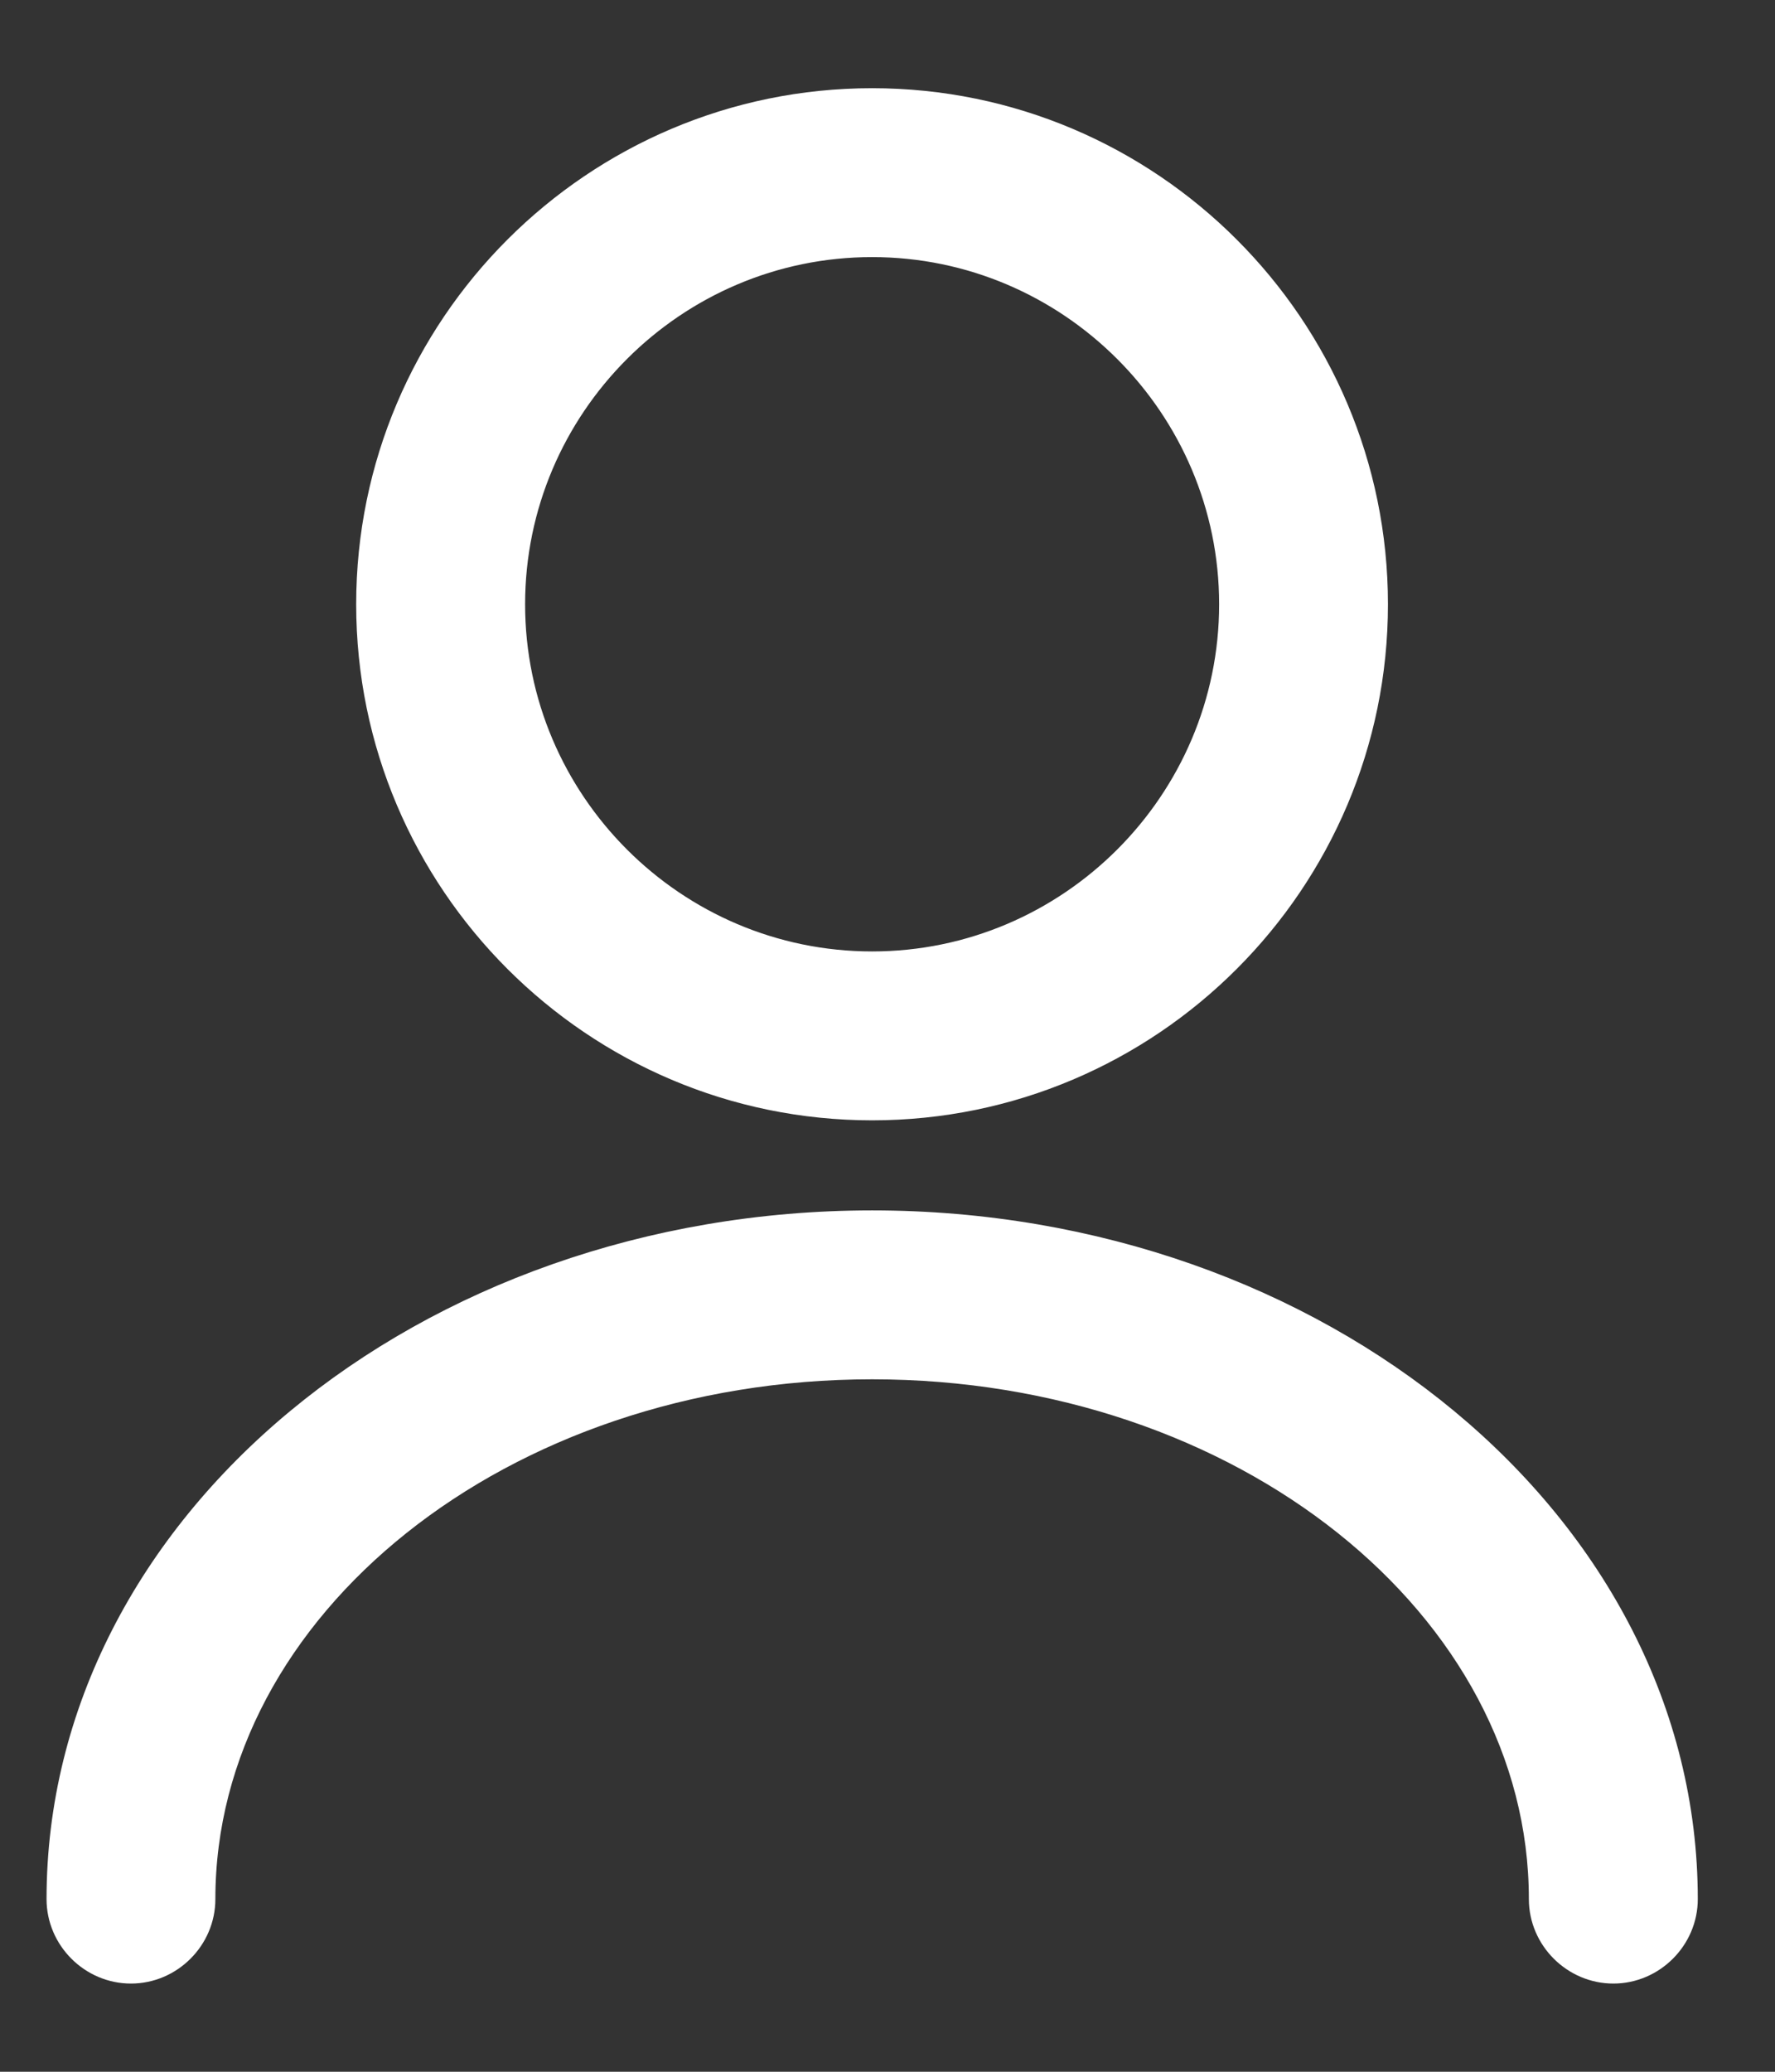
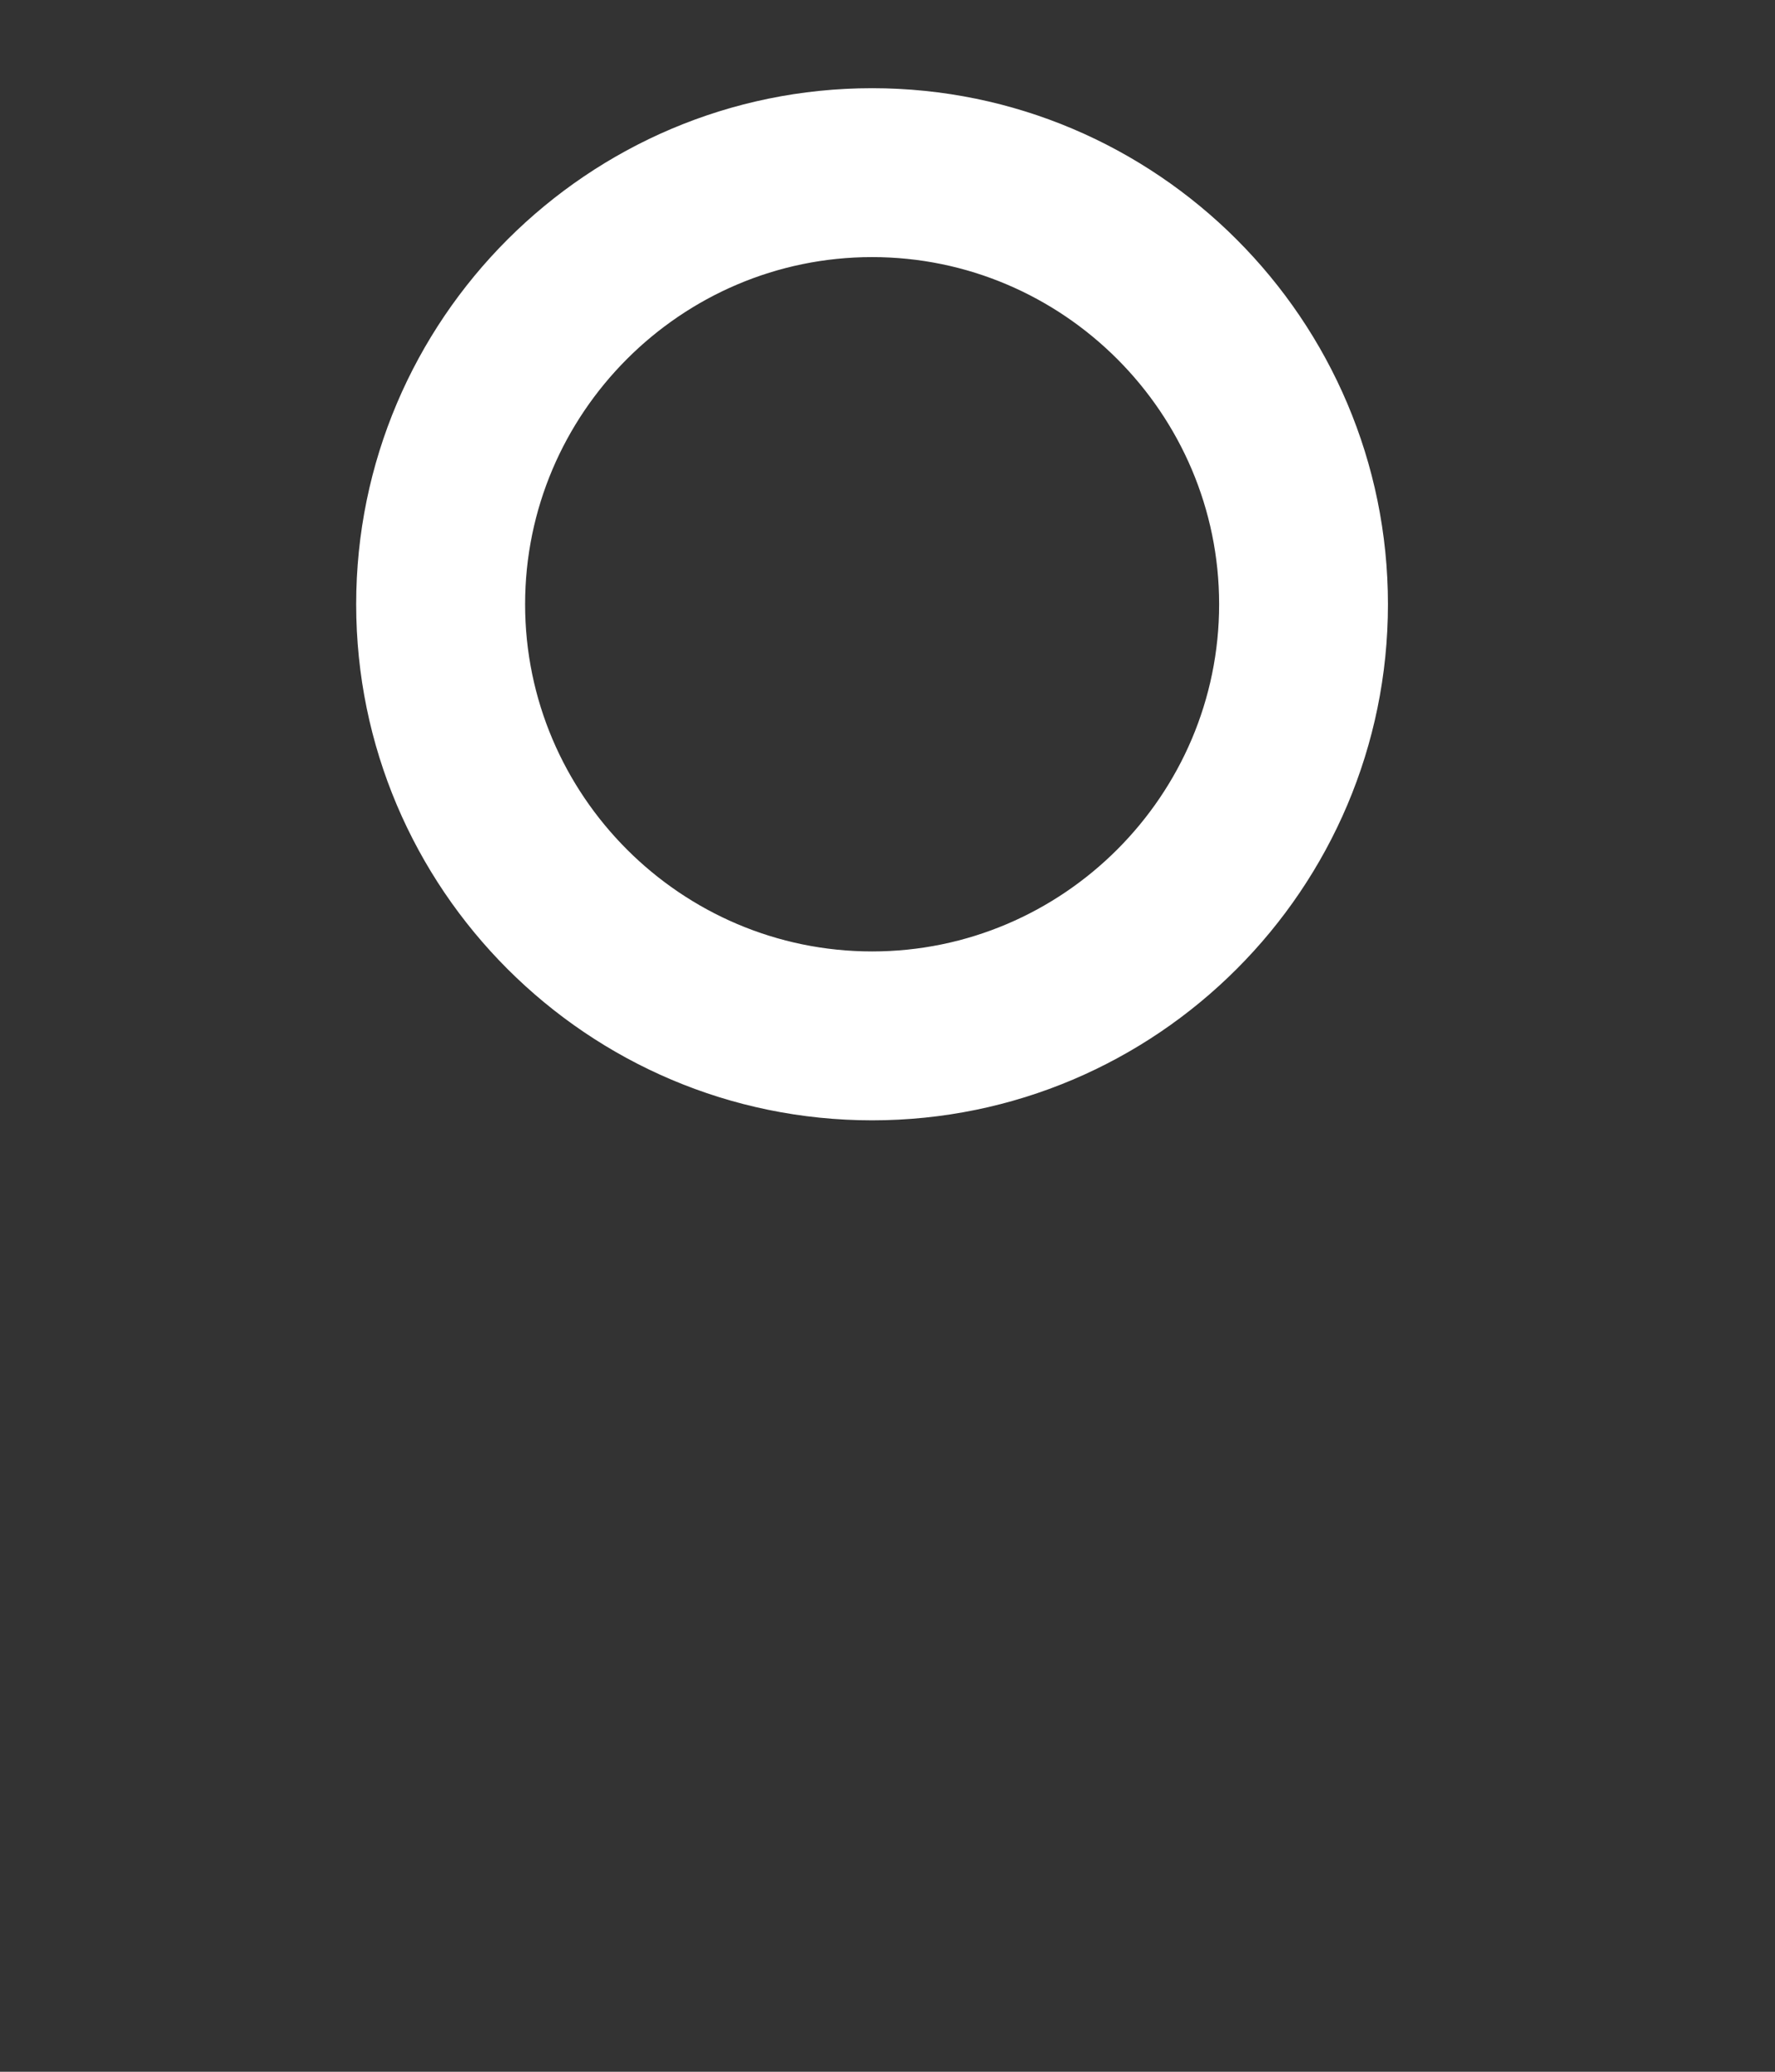
<svg xmlns="http://www.w3.org/2000/svg" width="18" height="21" viewBox="0 0 18 21" fill="none">
  <rect x="0" y="0" width="18" height="21" fill="#333333" stroke="none" />
  <path d="M3.712 6.125C3.712 8.954 6.015 11.256 8.844 11.256C11.673 11.256 13.975 8.954 13.975 6.125C13.975 3.296 11.673 0.994 8.844 0.994C6.015 0.994 3.712 3.296 3.712 6.125ZM5.225 6.125C5.225 4.133 6.851 2.506 8.844 2.506C10.836 2.506 12.463 4.133 12.463 6.125C12.463 8.117 10.836 9.744 8.844 9.744C6.851 9.744 5.225 8.117 5.225 6.125Z" fill="white" stroke="white" stroke-width="0.2" />
-   <path d="M15.604 19.25C15.604 19.664 15.947 20.006 16.361 20.006C16.774 20.006 17.117 19.664 17.117 19.25C17.117 15.442 13.388 12.369 8.844 12.369C4.301 12.369 0.572 15.442 0.572 19.25C0.572 19.664 0.914 20.006 1.328 20.006C1.742 20.006 2.084 19.664 2.084 19.25C2.084 16.306 5.097 13.881 8.844 13.881C12.592 13.881 15.604 16.306 15.604 19.25Z" fill="white" stroke="white" stroke-width="0.2" />
</svg>